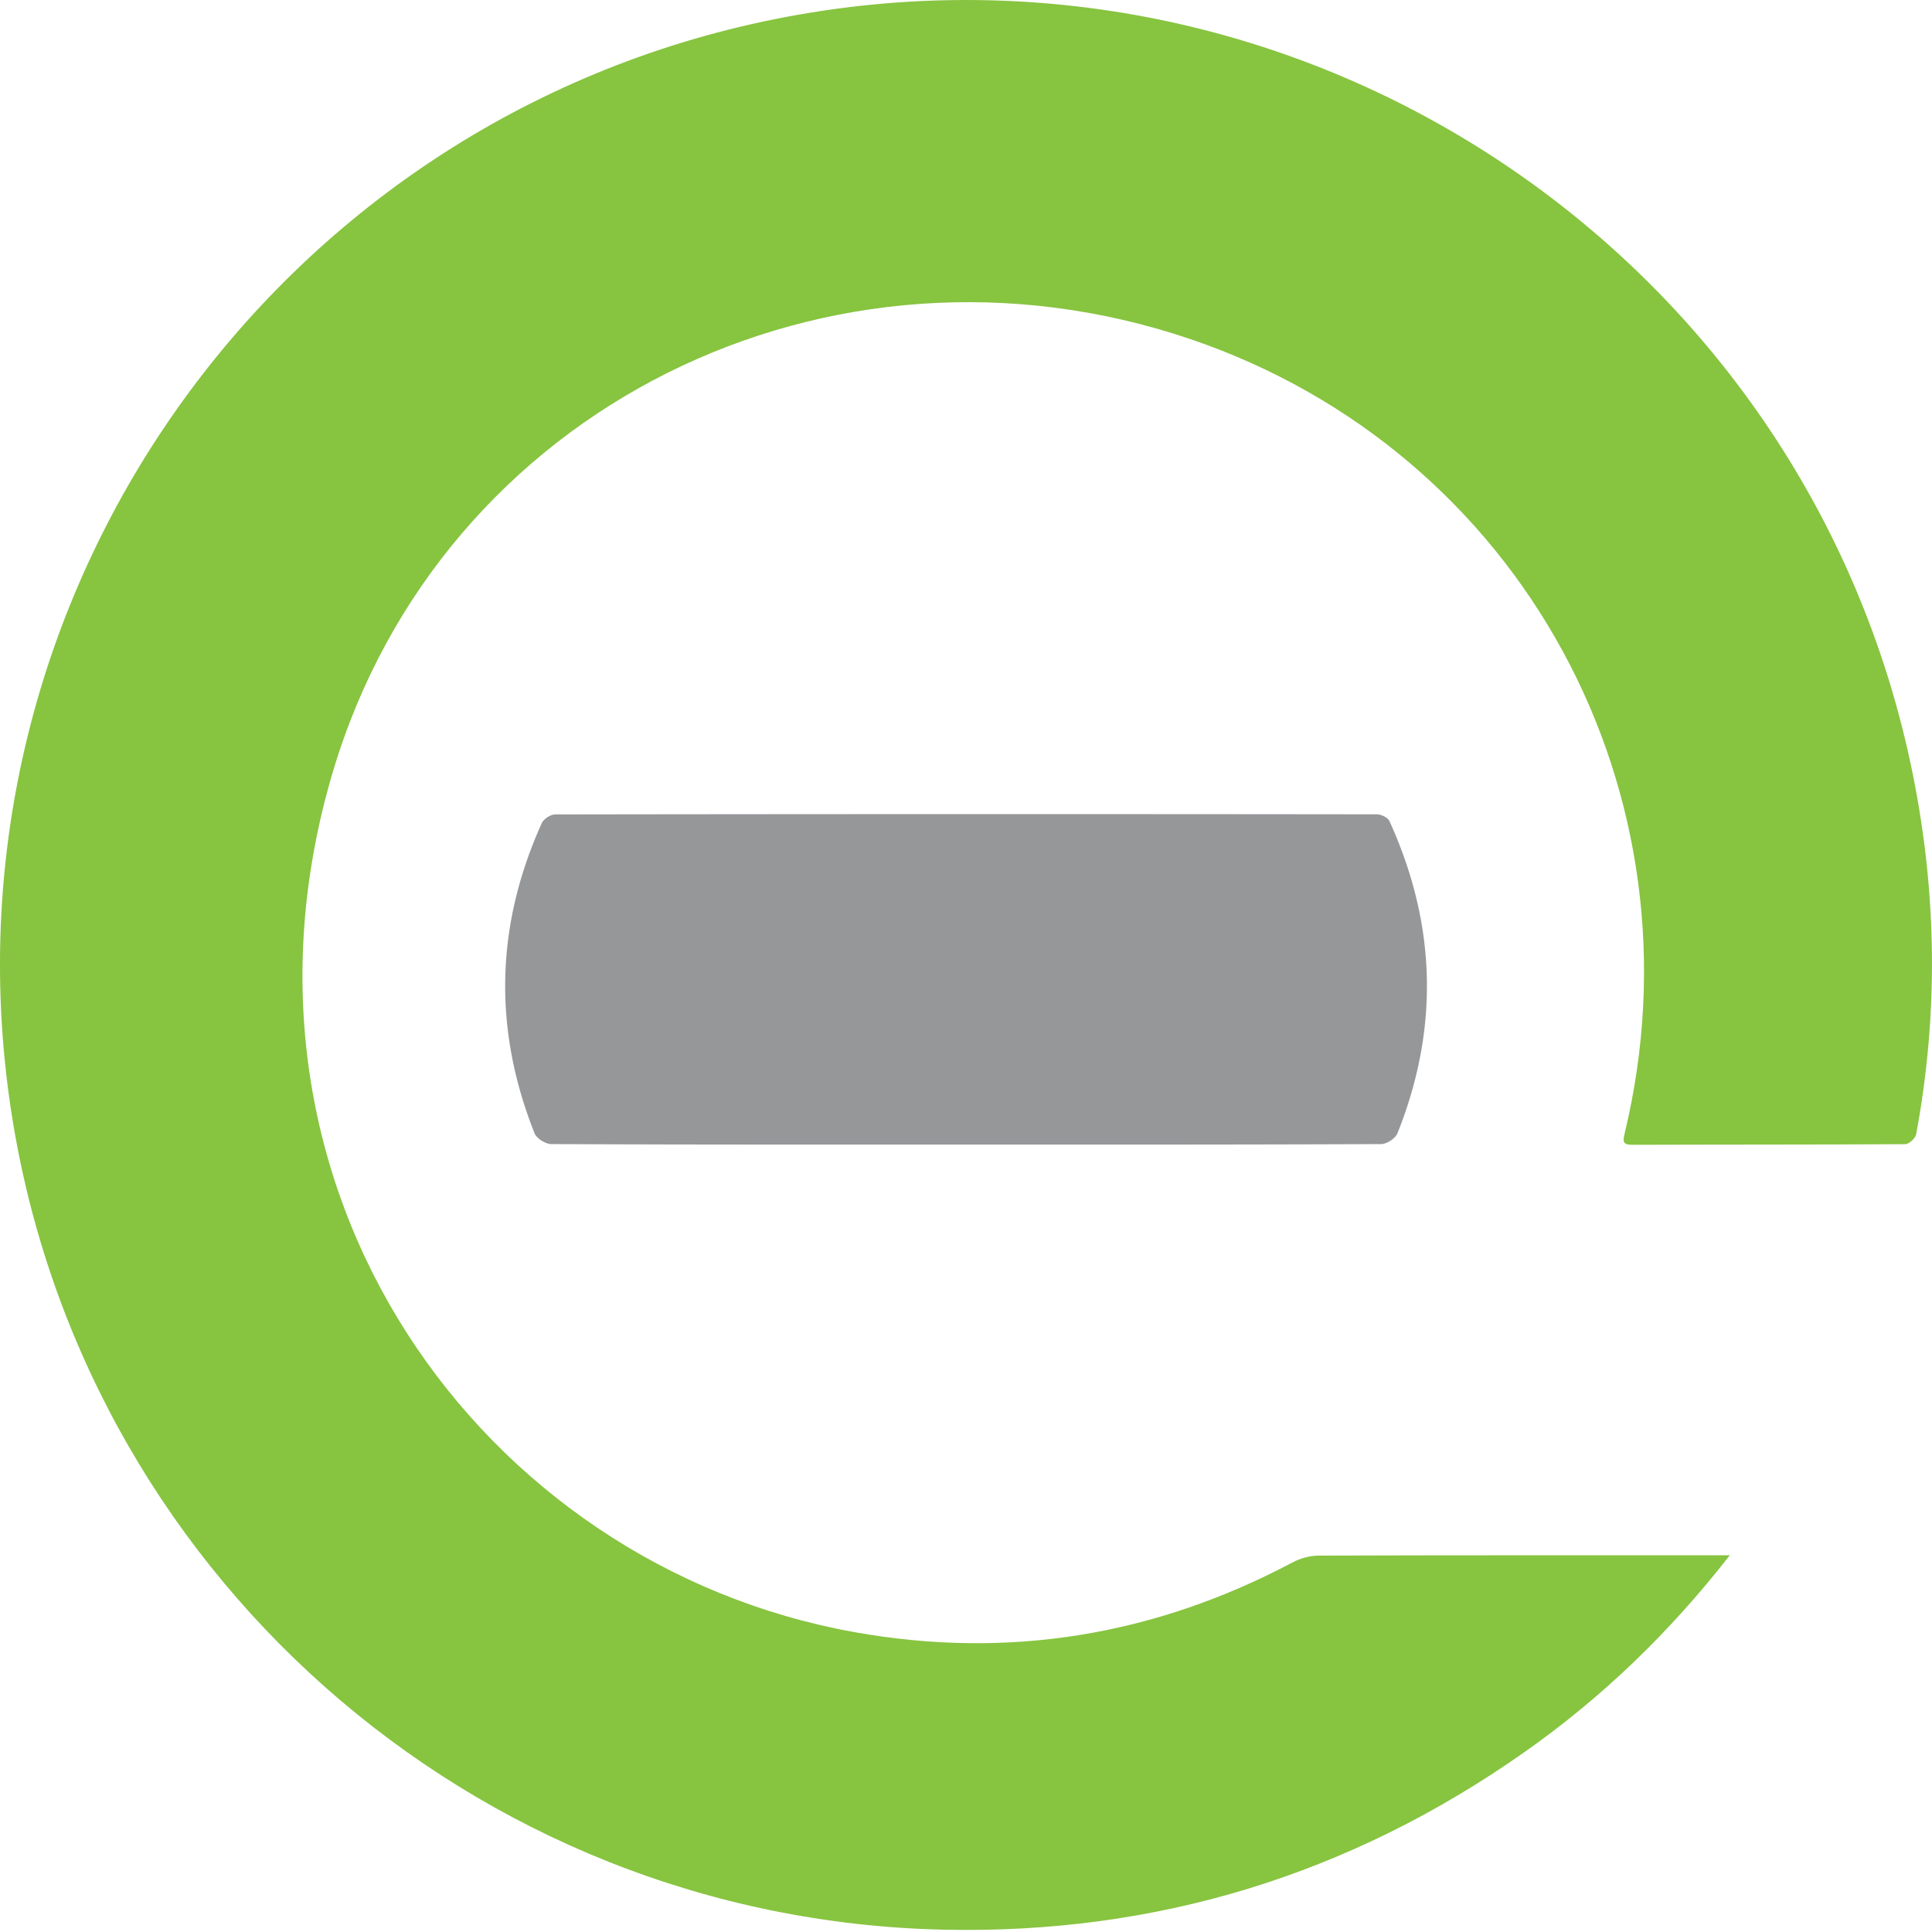
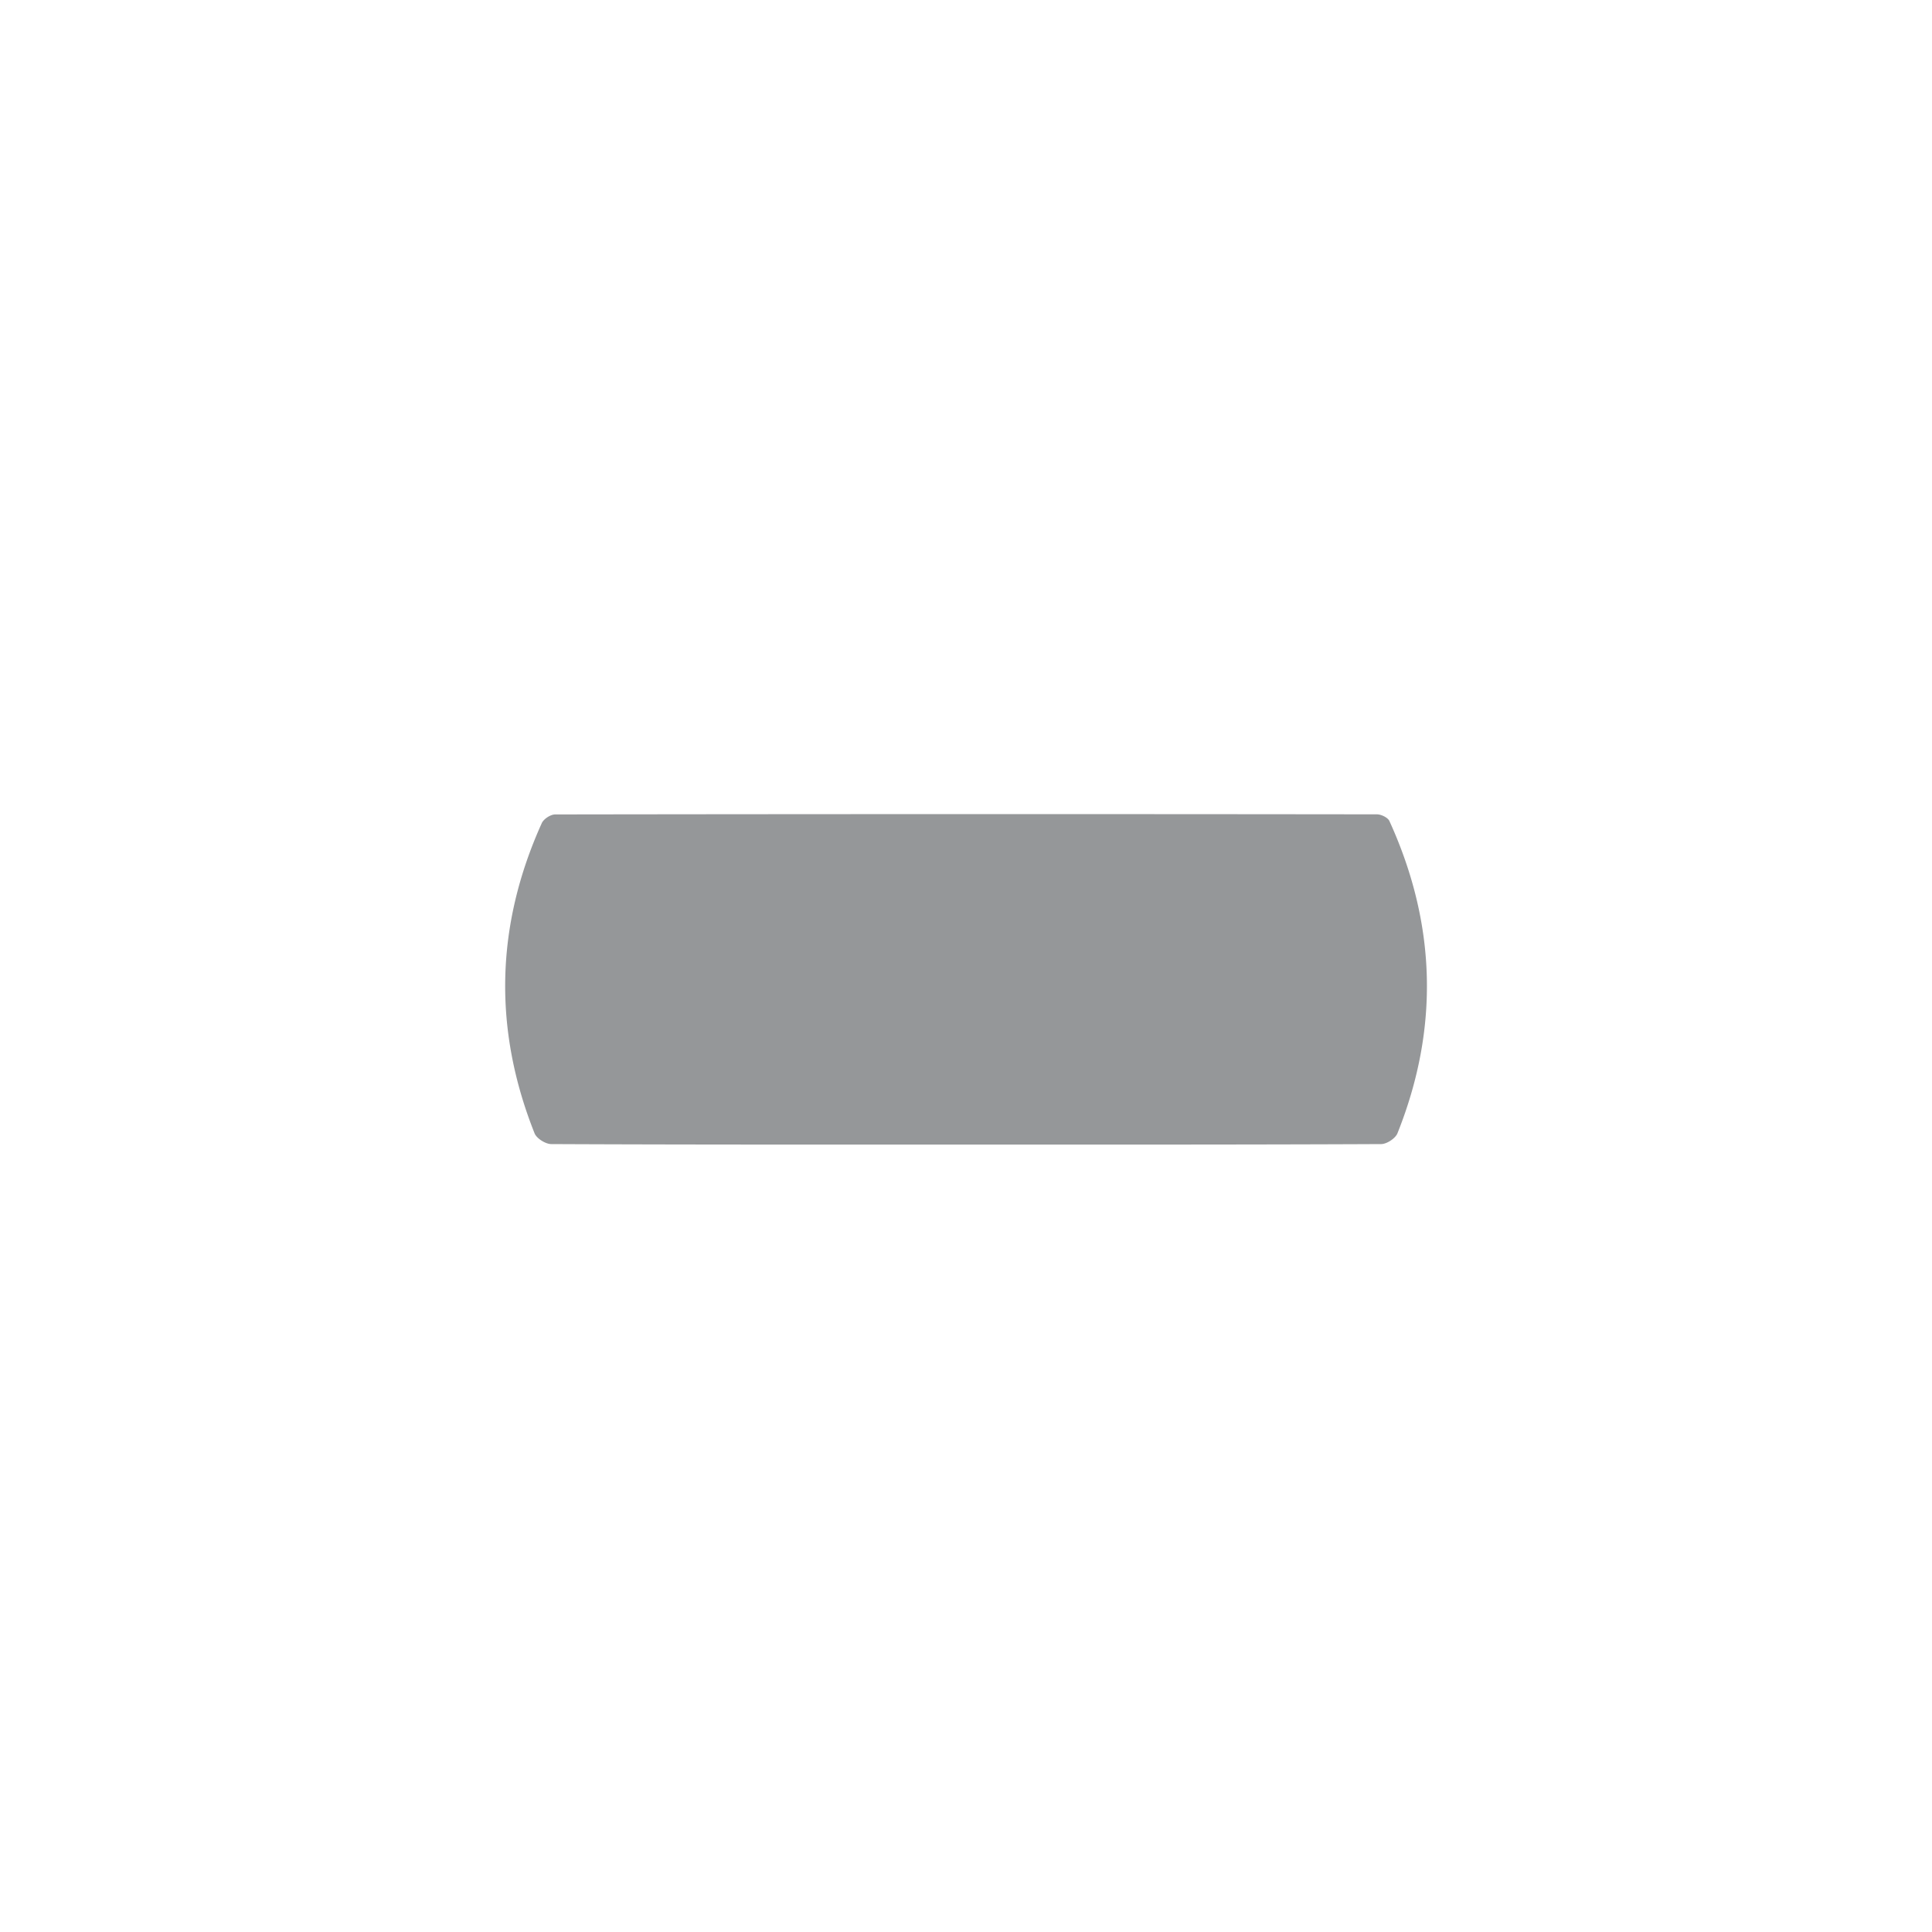
<svg xmlns="http://www.w3.org/2000/svg" viewBox="0 0 40 40" fill="none">
-   <path d="M35.813 32.201c-1.249 1.602-2.65 2.95-4.257 4.079-3.603 2.533-7.617 3.768-12.017 3.672-9.761-.213-17.936-7.465-19.332-17.112C-1.31 12.359 5.659 2.482 16.043.396 26.873-1.78 37.435 5.234 39.606 16.047c.497 2.474.528 4.955.066 7.437-.015.083-.149.204-.228.205-1.879.011-3.759.006-5.639.013-.207.001-.21-.063-.168-.237 1.698-7.042-2.129-14.11-8.982-16.441-7.461-2.538-15.52 1.411-17.765 8.961C4.326 24.611 9.95 32.404 17.688 33.791c3.182.571 6.214.073 9.075-1.444.161-.086.361-.14.543-.14 2.731-.009 5.462-.006 8.193-.006h.314Z" fill="#87C440" />
-   <path d="M19.991 23.697c-2.86 0-5.72.003-8.579-.01-.118-.001-.301-.116-.344-.222-.86-2.159-.808-4.305.149-6.423.039-.087.182-.18.277-.18a6433.034 6433.034 0 0 1 17.014-.002c.088 0 .225.066.258.138.972 2.13 1.037 4.289.167 6.465-.042.106-.222.224-.338.224-2.868.013-5.736.01-8.604.01h0Z" fill="#959799" />
+   <path d="M19.991 23.697c-2.86 0-5.72.003-8.579-.01-.118-.001-.301-.116-.344-.222-.86-2.159-.808-4.305.149-6.423.039-.087.182-.18.277-.18a6433.034 6433.034 0 0 1 17.014-.002c.088 0 .225.066.258.138.972 2.13 1.037 4.289.167 6.465-.042.106-.222.224-.338.224-2.868.013-5.736.01-8.604.01h0" fill="#959799" />
</svg>